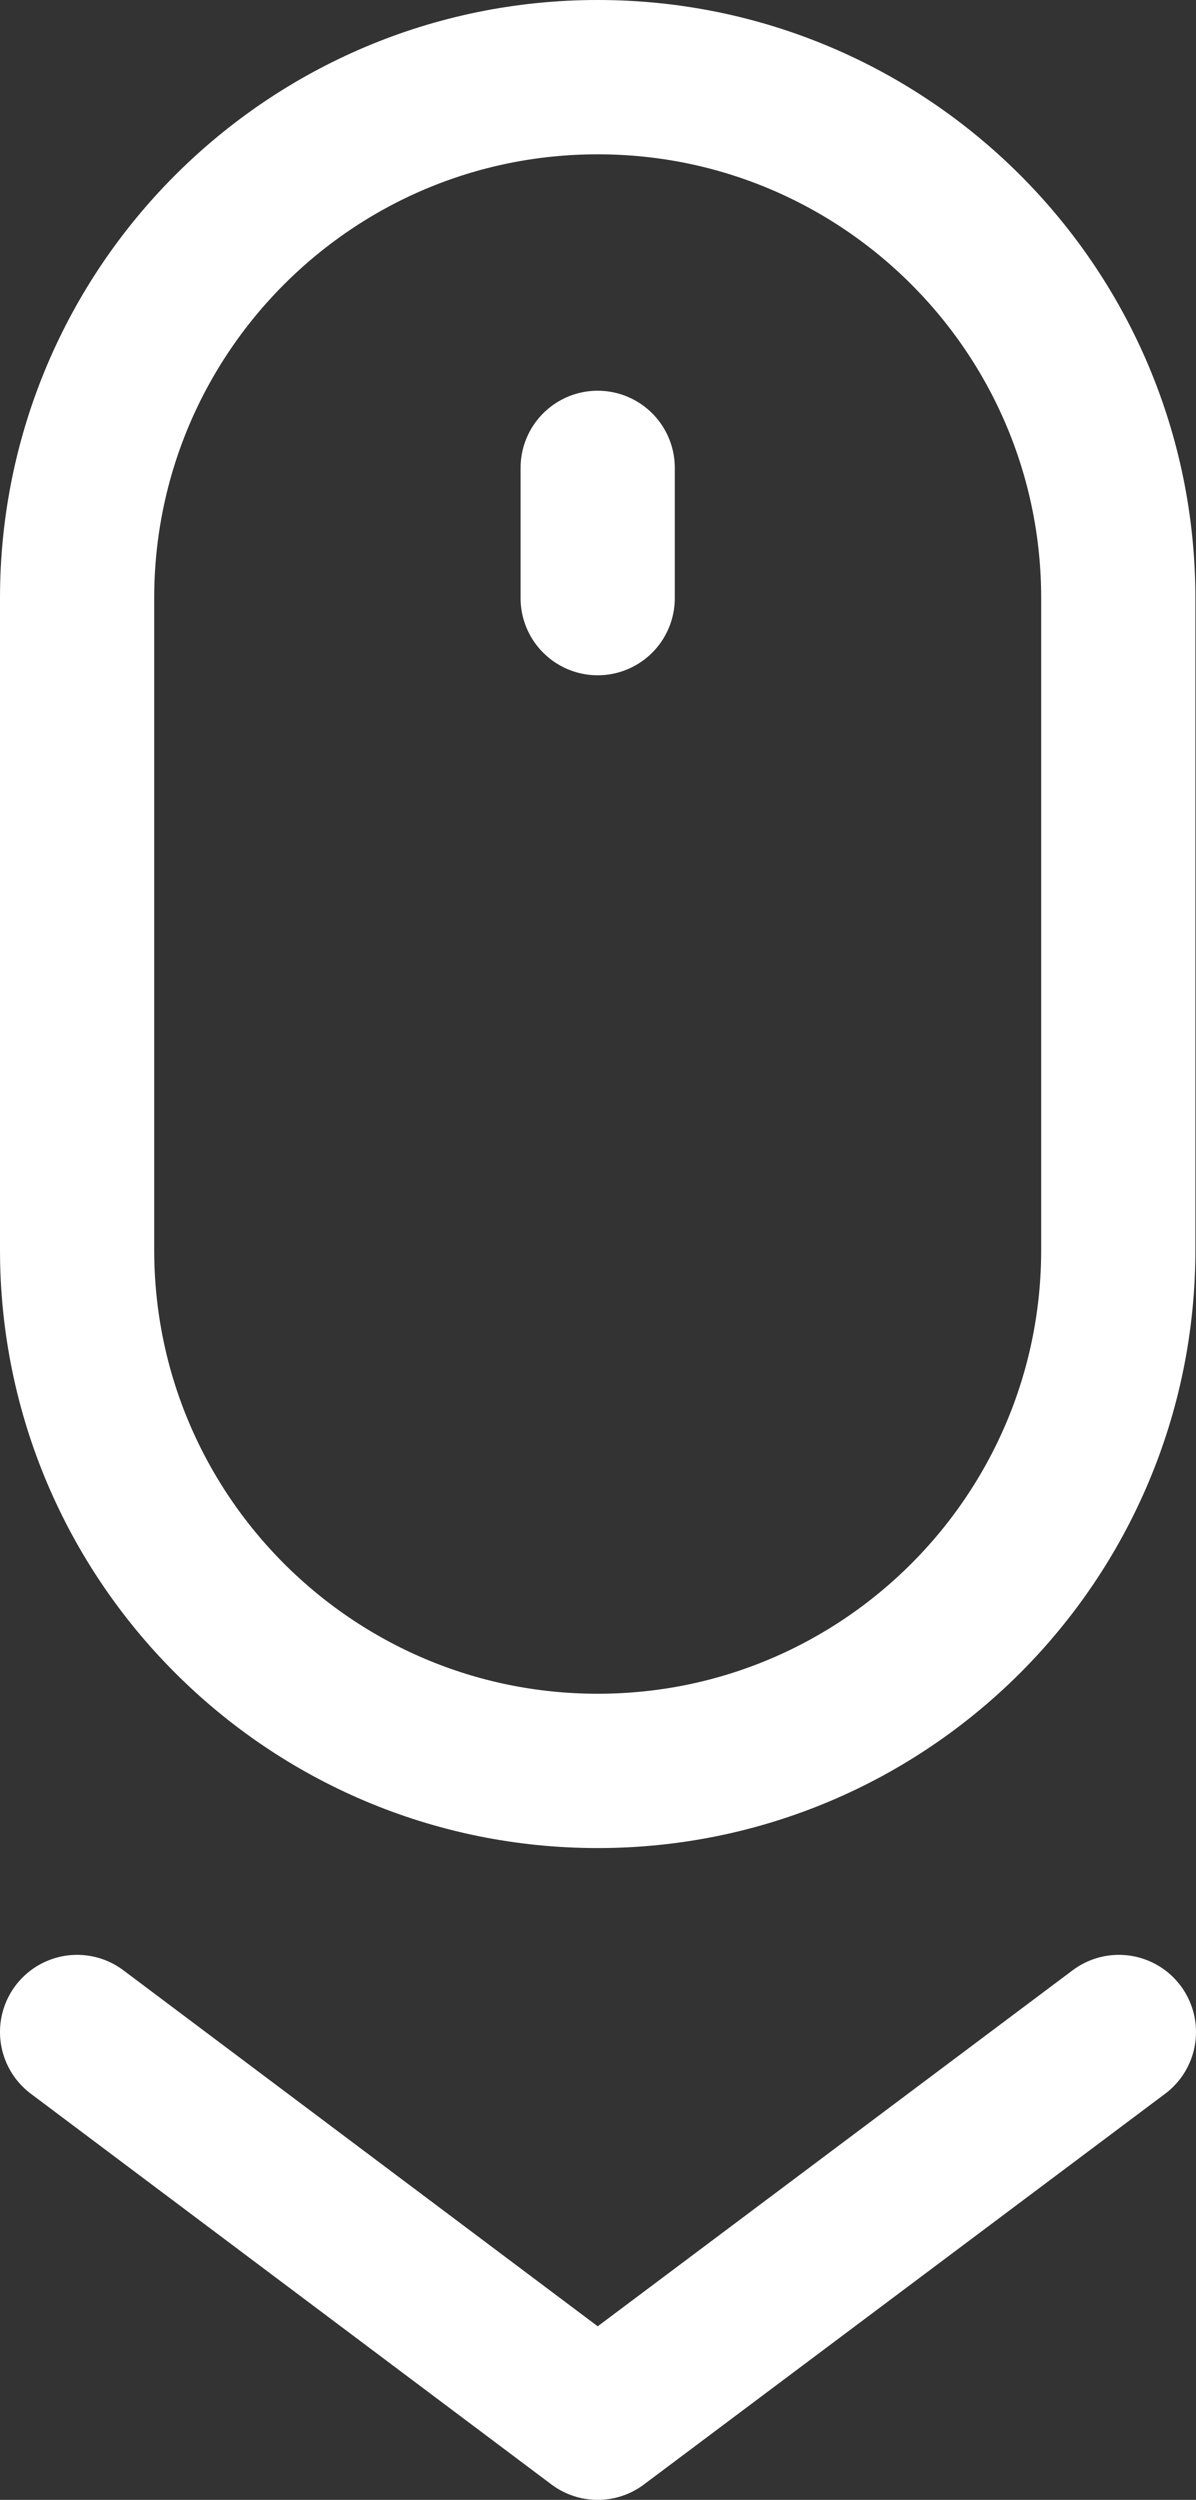
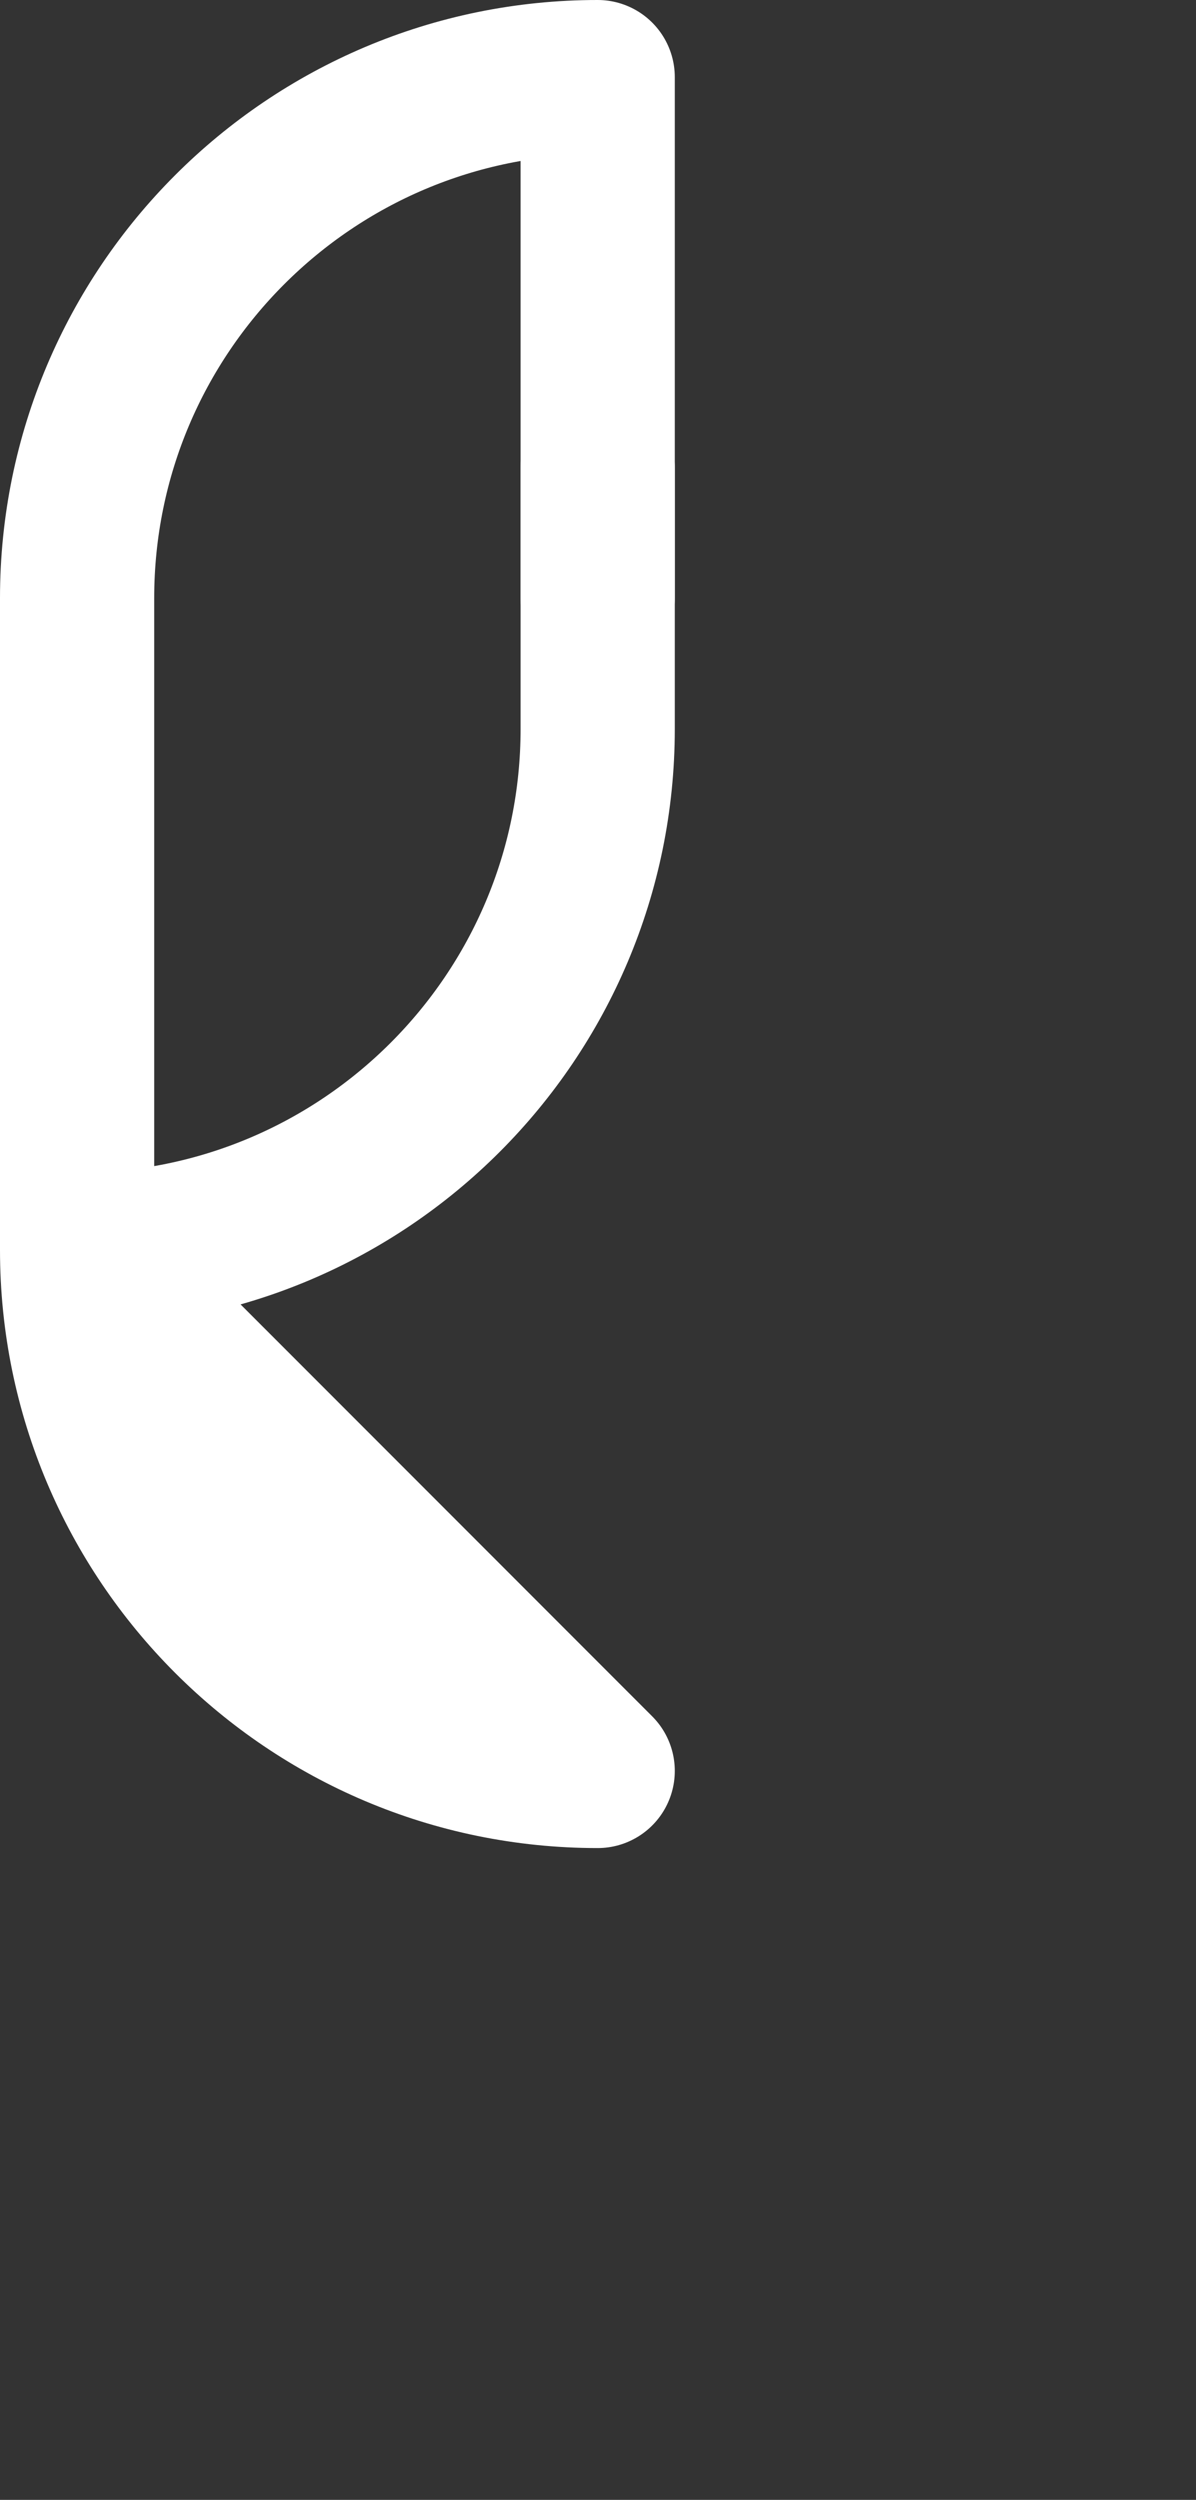
<svg xmlns="http://www.w3.org/2000/svg" id="Layer_2" data-name="Layer 2" viewBox="0 0 19.39 40.5">
  <rect x="0" y="0" width="19.39" height="40.5" fill="#333333" stroke="none" />
  <defs>
    <style>      .cls-1 {        stroke-linecap: round;      }      .cls-1, .cls-2 {        fill: none;        stroke: #fff;        stroke-linejoin: round;        stroke-width: 2.5px;      }    </style>
  </defs>
  <g id="GRAFIKA">
    <g>
-       <path class="cls-2" d="M9.69,28.69h0c-4.66,0-8.44-3.78-8.44-8.44v-10.56C1.25,5.03,5.03,1.25,9.69,1.25h0c4.66,0,8.44,3.78,8.44,8.44v10.56c0,4.66-3.78,8.44-8.44,8.44Z" />
+       <path class="cls-2" d="M9.69,28.69h0c-4.66,0-8.44-3.78-8.44-8.44v-10.56C1.25,5.03,5.03,1.25,9.69,1.25h0v10.56c0,4.66-3.78,8.44-8.44,8.44Z" />
      <line class="cls-1" x1="9.69" y1="7.58" x2="9.69" y2="9.69" />
-       <polyline class="cls-1" points="1.25 32.92 9.69 39.25 18.14 32.92" />
    </g>
  </g>
</svg>